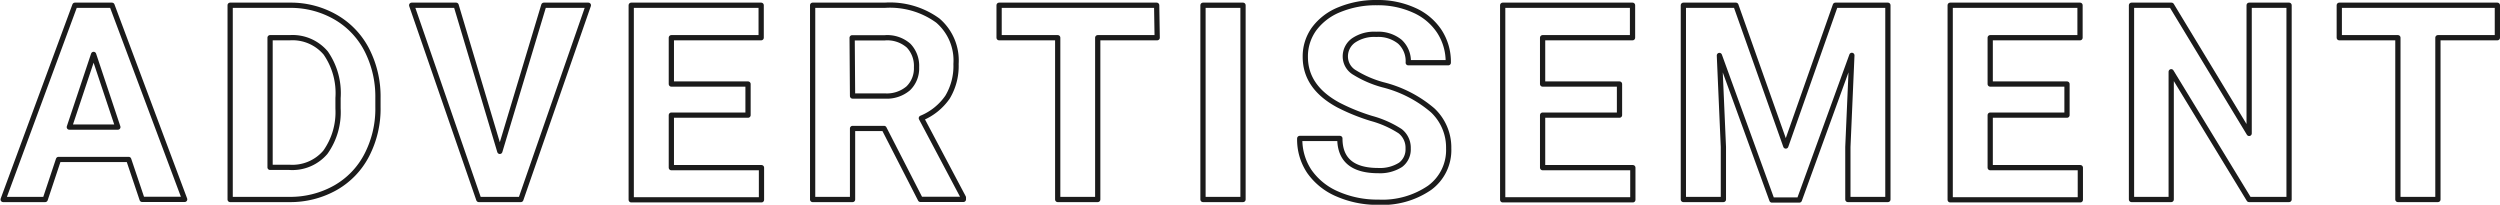
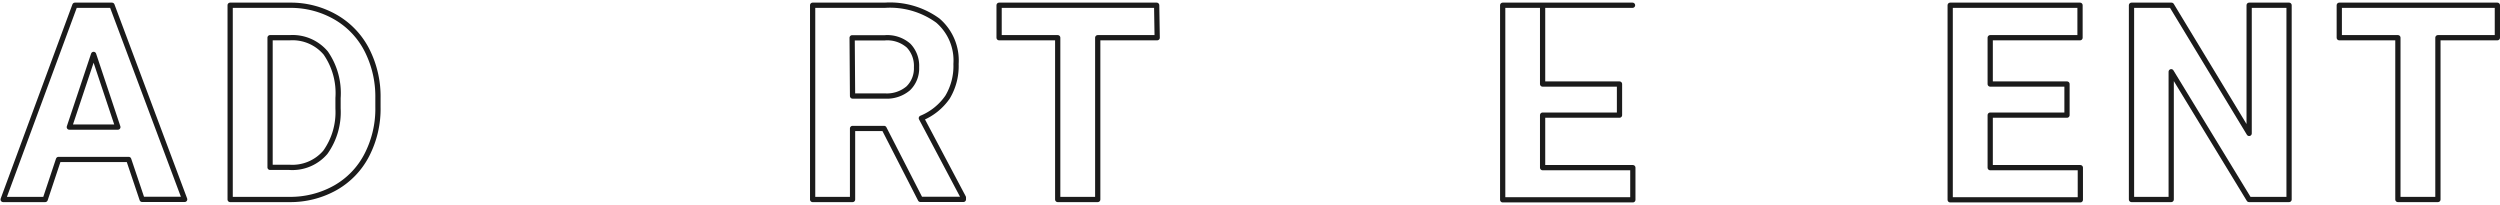
<svg xmlns="http://www.w3.org/2000/svg" width="237.99" height="19.49" viewBox="0 0 237.99 19.49">
  <g>
    <path d="M12.34,18.68H5.66L4.39,22.49h-4L7.22,4h3.53l6.92,18.48H13.62ZM6.69,15.6h4.62L9,8.68Z" transform="translate(-0.09 -3.5)" style="fill: none;stroke: #1b1b1b;stroke-linecap: round;stroke-linejoin: round;stroke-width: 0.5px" />
    <path d="M22,22.49V4h5.69A8.54,8.54,0,0,1,32,5.11a7.61,7.61,0,0,1,3,3.12,9.73,9.73,0,0,1,1.07,4.6v.85a9.58,9.58,0,0,1-1.06,4.58,7.56,7.56,0,0,1-3,3.12,8.74,8.74,0,0,1-4.35,1.11ZM25.8,7.09V19.43h1.84A4.13,4.13,0,0,0,31.06,18a6.57,6.57,0,0,0,1.21-4.17v-1A6.69,6.69,0,0,0,31.1,8.55a4.13,4.13,0,0,0-3.42-1.46Z" transform="translate(-0.09 -3.5)" style="fill: none;stroke: #1b1b1b;stroke-linecap: round;stroke-linejoin: round;stroke-width: 0.5px" />
-     <path d="M47.67,17.91,51.86,4H56.1L49.67,22.49h-4L39.28,4h4.23Z" transform="translate(-0.09 -3.5)" style="fill: none;stroke: #1b1b1b;stroke-linecap: round;stroke-linejoin: round;stroke-width: 0.5px" />
-     <path d="M71.3,14.46H64v5h8.58v3.06H60.18V4H72.55V7.09H64V11.5H71.3Z" transform="translate(-0.09 -3.5)" style="fill: none;stroke: #1b1b1b;stroke-linecap: round;stroke-linejoin: round;stroke-width: 0.5px" />
    <path d="M84.25,15.73h-3v6.76h-3.8V4h6.86a7.75,7.75,0,0,1,5.06,1.46A5,5,0,0,1,91.1,9.59a5.75,5.75,0,0,1-.81,3.16,5.64,5.64,0,0,1-2.49,2l4,7.55v.18H87.71Zm-3-3.09h3.08a3.15,3.15,0,0,0,2.22-.73,2.63,2.63,0,0,0,.79-2,2.79,2.79,0,0,0-.75-2.06,3.07,3.07,0,0,0-2.28-.75H81.21Z" transform="translate(-0.09 -3.5)" style="fill: none;stroke: #1b1b1b;stroke-linecap: round;stroke-linejoin: round;stroke-width: 0.5px" />
    <path d="M110.25,7.09h-5.66v15.4h-3.81V7.09H95.2V4h15Z" transform="translate(-0.09 -3.5)" style="fill: none;stroke: #1b1b1b;stroke-linecap: round;stroke-linejoin: round;stroke-width: 0.5px" />
-     <path d="M118.42,22.49h-3.81V4h3.81Z" transform="translate(-0.09 -3.5)" style="fill: none;stroke: #1b1b1b;stroke-linecap: round;stroke-linejoin: round;stroke-width: 0.5px" />
-     <path d="M134.14,17.64a2,2,0,0,0-.76-1.65,9.73,9.73,0,0,0-2.75-1.22,19,19,0,0,1-3.13-1.27q-3.15-1.7-3.15-4.58a4.46,4.46,0,0,1,.84-2.67,5.56,5.56,0,0,1,2.43-1.84,9.1,9.1,0,0,1,3.55-.66,8.31,8.31,0,0,1,3.53.72,5.58,5.58,0,0,1,2.4,2,5.3,5.3,0,0,1,.86,3h-3.81a2.51,2.51,0,0,0-.8-2,3.28,3.28,0,0,0-2.25-.7,3.48,3.48,0,0,0-2.17.59,1.86,1.86,0,0,0-.77,1.55,1.77,1.77,0,0,0,.91,1.51,10.11,10.11,0,0,0,2.67,1.15A11.6,11.6,0,0,1,136.47,14,4.85,4.85,0,0,1,138,17.62a4.44,4.44,0,0,1-1.82,3.76,7.94,7.94,0,0,1-4.88,1.37,9.45,9.45,0,0,1-3.89-.78,6.22,6.22,0,0,1-2.67-2.14,5.45,5.45,0,0,1-.92-3.15h3.82q0,3.06,3.66,3.06a3.63,3.63,0,0,0,2.12-.55A1.83,1.83,0,0,0,134.14,17.64Z" transform="translate(-0.09 -3.5)" style="fill: none;stroke: #1b1b1b;stroke-linecap: round;stroke-linejoin: round;stroke-width: 0.5px" />
-     <path d="M154.26,14.46h-7.32v5h8.59v3.06H143.14V4H155.5V7.09h-8.56V11.5h7.32Z" transform="translate(-0.09 -3.5)" style="fill: none;stroke: #1b1b1b;stroke-linecap: round;stroke-linejoin: round;stroke-width: 0.5px" />
-     <path d="M165.34,4l4.75,13.4L174.81,4h5V22.49H176v-5l.38-8.72-5,13.77h-2.61l-5-13.76.38,8.71v5h-3.81V4Z" transform="translate(-0.09 -3.5)" style="fill: none;stroke: #1b1b1b;stroke-linecap: round;stroke-linejoin: round;stroke-width: 0.5px" />
+     <path d="M154.26,14.46h-7.32v5h8.59v3.06H143.14V4H155.5h-8.56V11.5h7.32Z" transform="translate(-0.09 -3.5)" style="fill: none;stroke: #1b1b1b;stroke-linecap: round;stroke-linejoin: round;stroke-width: 0.5px" />
    <path d="M196.86,14.46h-7.31v5h8.58v3.06H185.74V4H198.1V7.09h-8.55V11.5h7.31Z" transform="translate(-0.09 -3.5)" style="fill: none;stroke: #1b1b1b;stroke-linecap: round;stroke-linejoin: round;stroke-width: 0.5px" />
    <path d="M218,22.49h-3.81l-7.41-12.16V22.49H203V4h3.81L214.2,16.2V4H218Z" transform="translate(-0.09 -3.5)" style="fill: none;stroke: #1b1b1b;stroke-linecap: round;stroke-linejoin: round;stroke-width: 0.5px" />
    <path d="M237.83,7.09h-5.66v15.4h-3.81V7.09h-5.58V4h15.05Z" transform="translate(-0.09 -3.5)" style="fill: none;stroke: #1b1b1b;stroke-linecap: round;stroke-linejoin: round;stroke-width: 0.5px" />
  </g>
</svg>